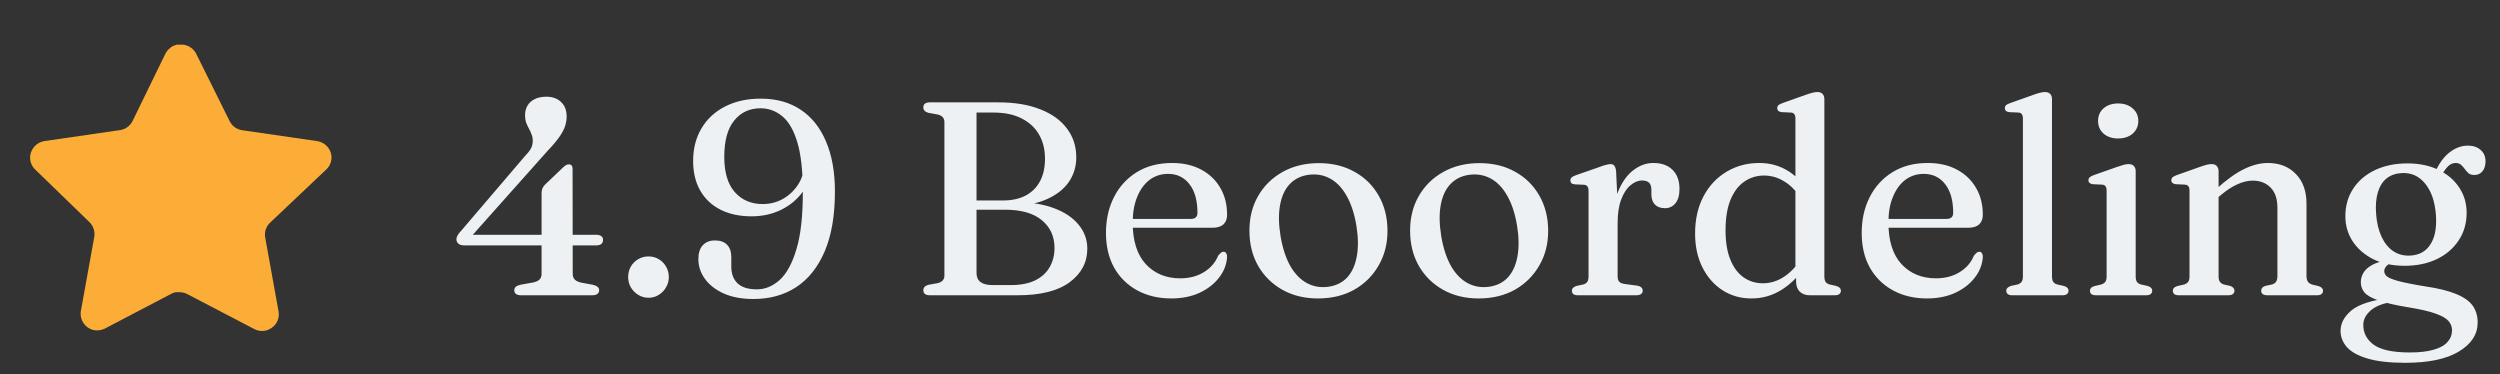
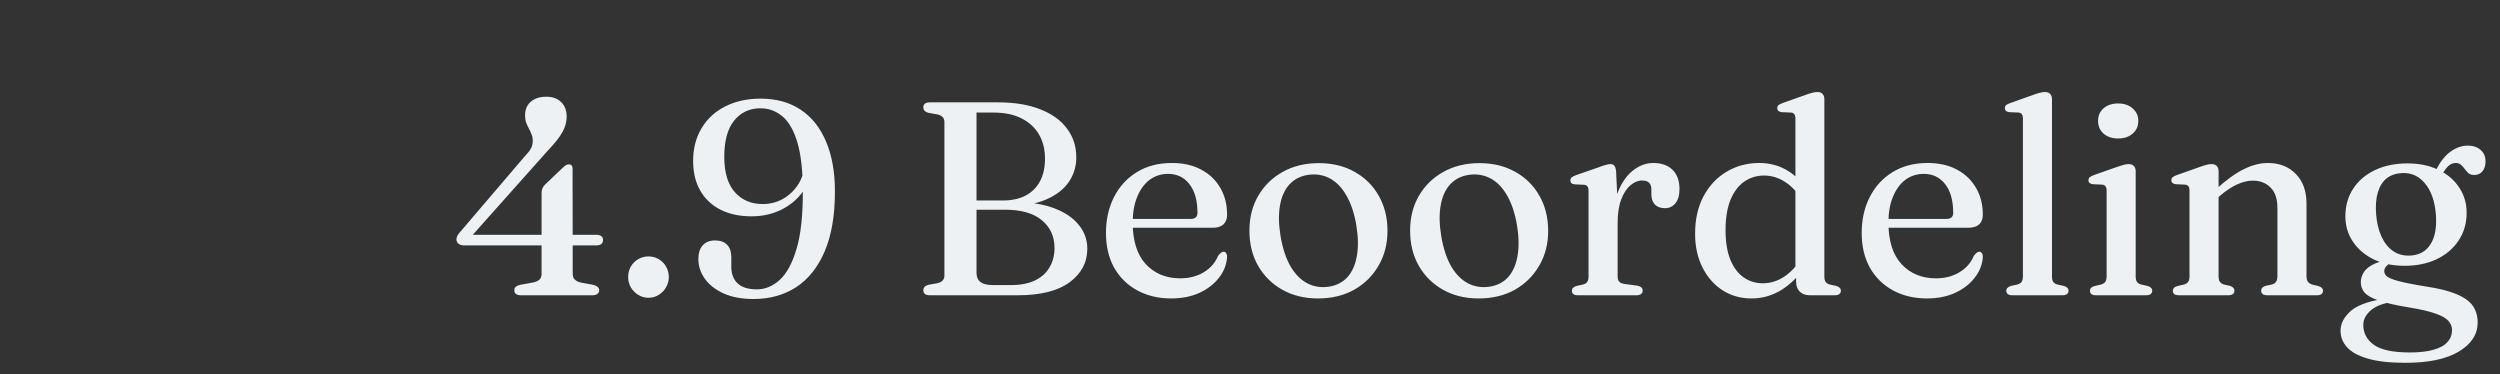
<svg xmlns="http://www.w3.org/2000/svg" width="127" height="19" viewBox="0 0 127 19" fill="none">
  <rect x="0" y="0" width="127" height="19" fill="#333333" stroke="none" />
  <path d="M27.512 9.827C27.512 9.734 27.524 9.654 27.547 9.589C27.575 9.519 27.619 9.451 27.68 9.386L28.59 8.518C28.66 8.453 28.716 8.408 28.758 8.385C28.805 8.362 28.851 8.35 28.898 8.35C28.959 8.35 29.005 8.369 29.038 8.406C29.071 8.443 29.087 8.499 29.087 8.574L29.094 13.901C29.094 14.036 29.131 14.139 29.206 14.209C29.281 14.279 29.386 14.328 29.521 14.356L30.123 14.468C30.226 14.491 30.303 14.526 30.354 14.573C30.41 14.615 30.438 14.671 30.438 14.741C30.438 14.82 30.408 14.883 30.347 14.93C30.291 14.977 30.202 15 30.081 15H26.476C26.243 15 26.126 14.914 26.126 14.741C26.126 14.606 26.226 14.515 26.427 14.468L27.085 14.349C27.22 14.321 27.325 14.274 27.4 14.209C27.475 14.139 27.512 14.039 27.512 13.908V9.827ZM26.637 7.965C26.791 7.806 26.901 7.669 26.966 7.552C27.031 7.435 27.064 7.3 27.064 7.146C27.064 7.029 27.043 6.922 27.001 6.824C26.964 6.721 26.919 6.623 26.868 6.53C26.817 6.437 26.77 6.336 26.728 6.229C26.691 6.117 26.672 5.993 26.672 5.858C26.672 5.676 26.712 5.515 26.791 5.375C26.875 5.23 26.996 5.118 27.155 5.039C27.318 4.955 27.521 4.913 27.764 4.913C28.072 4.913 28.319 5.004 28.506 5.186C28.693 5.363 28.786 5.608 28.786 5.921C28.786 6.075 28.76 6.234 28.709 6.397C28.658 6.56 28.56 6.747 28.415 6.957C28.27 7.162 28.06 7.41 27.785 7.699L23.781 12.193L23.69 11.927H30.291C30.394 11.927 30.475 11.948 30.536 11.99C30.601 12.027 30.634 12.093 30.634 12.186C30.634 12.373 30.517 12.466 30.284 12.466H23.585C23.459 12.466 23.361 12.438 23.291 12.382C23.221 12.321 23.186 12.244 23.186 12.151C23.186 12.09 23.205 12.027 23.242 11.962C23.279 11.892 23.347 11.806 23.445 11.703L26.637 7.965ZM32.94 15.126C32.753 15.126 32.581 15.077 32.422 14.979C32.263 14.881 32.137 14.753 32.044 14.594C31.955 14.435 31.911 14.263 31.911 14.076C31.911 13.88 31.955 13.703 32.044 13.544C32.137 13.385 32.263 13.259 32.422 13.166C32.581 13.073 32.753 13.026 32.94 13.026C33.136 13.026 33.311 13.073 33.465 13.166C33.624 13.259 33.747 13.385 33.836 13.544C33.929 13.703 33.976 13.88 33.976 14.076C33.976 14.263 33.929 14.435 33.836 14.594C33.747 14.753 33.624 14.881 33.465 14.979C33.311 15.077 33.136 15.126 32.94 15.126ZM38.277 15.189C37.689 15.189 37.185 15.096 36.765 14.909C36.345 14.718 36.025 14.468 35.806 14.16C35.586 13.852 35.477 13.518 35.477 13.159C35.477 12.856 35.551 12.622 35.701 12.459C35.85 12.296 36.058 12.214 36.324 12.214C36.594 12.214 36.8 12.289 36.94 12.438C37.08 12.583 37.15 12.793 37.15 13.068V13.551C37.15 13.906 37.255 14.186 37.465 14.391C37.679 14.596 38.008 14.699 38.452 14.699C38.867 14.699 39.252 14.54 39.607 14.223C39.961 13.901 40.246 13.378 40.461 12.655C40.68 11.927 40.787 10.954 40.783 9.736C40.783 8.677 40.689 7.839 40.503 7.223C40.316 6.602 40.059 6.161 39.733 5.9C39.411 5.634 39.044 5.501 38.634 5.501C38.078 5.501 37.633 5.709 37.297 6.124C36.961 6.535 36.793 7.151 36.793 7.972C36.793 8.756 36.97 9.351 37.325 9.757C37.684 10.163 38.158 10.366 38.746 10.366C39.114 10.366 39.455 10.28 39.768 10.107C40.08 9.93 40.337 9.689 40.538 9.386C40.738 9.078 40.846 8.733 40.86 8.35L41.21 8.441C41.196 8.917 41.053 9.349 40.783 9.736C40.512 10.119 40.148 10.424 39.691 10.653C39.238 10.877 38.734 10.989 38.179 10.989C37.572 10.989 37.047 10.877 36.604 10.653C36.16 10.429 35.817 10.107 35.575 9.687C35.332 9.267 35.211 8.763 35.211 8.175C35.211 7.545 35.353 6.992 35.638 6.516C35.922 6.04 36.321 5.671 36.835 5.41C37.353 5.144 37.957 5.011 38.648 5.011C39.436 5.011 40.111 5.198 40.671 5.571C41.231 5.94 41.66 6.476 41.959 7.181C42.262 7.886 42.414 8.735 42.414 9.729C42.414 10.942 42.241 11.955 41.896 12.767C41.55 13.574 41.067 14.181 40.447 14.587C39.831 14.988 39.107 15.189 38.277 15.189ZM55.235 12.634C55.235 13.329 54.934 13.899 54.332 14.342C53.735 14.781 52.853 15 51.686 15H47.241C47.124 15 47.038 14.977 46.982 14.93C46.931 14.883 46.905 14.823 46.905 14.748C46.905 14.608 46.991 14.515 47.164 14.468L47.633 14.384C47.745 14.356 47.829 14.312 47.885 14.251C47.946 14.186 47.976 14.104 47.976 14.006V6.194C47.976 6.091 47.946 6.01 47.885 5.949C47.829 5.888 47.745 5.844 47.633 5.816L47.164 5.732C46.991 5.685 46.905 5.592 46.905 5.452C46.905 5.373 46.931 5.312 46.982 5.27C47.038 5.223 47.124 5.2 47.241 5.2H50.706C51.551 5.2 52.267 5.319 52.855 5.557C53.448 5.79 53.898 6.117 54.206 6.537C54.519 6.952 54.675 7.438 54.675 7.993C54.675 8.46 54.547 8.88 54.29 9.253C54.033 9.622 53.651 9.916 53.142 10.135C52.638 10.354 52.006 10.464 51.245 10.464L51.672 10.275C52.4 10.275 53.03 10.378 53.562 10.583C54.094 10.784 54.505 11.061 54.794 11.416C55.088 11.771 55.235 12.177 55.235 12.634ZM51.049 10.653H49.138V10.184H50.951C51.404 10.184 51.789 10.1 52.106 9.932C52.423 9.764 52.666 9.521 52.834 9.204C53.002 8.887 53.086 8.506 53.086 8.063C53.086 7.596 52.986 7.188 52.785 6.838C52.584 6.488 52.29 6.215 51.903 6.019C51.516 5.818 51.04 5.718 50.475 5.718H49.607V13.866C49.607 14.071 49.675 14.225 49.81 14.328C49.945 14.431 50.151 14.482 50.426 14.482H51.357C51.847 14.482 52.255 14.403 52.582 14.244C52.909 14.085 53.154 13.864 53.317 13.579C53.485 13.294 53.569 12.968 53.569 12.599C53.569 12.016 53.357 11.547 52.932 11.192C52.507 10.833 51.88 10.653 51.049 10.653ZM62.336 10.912C62.336 11.122 62.273 11.285 62.147 11.402C62.021 11.514 61.837 11.57 61.594 11.57H57.121V11.122H60.481C60.715 11.122 60.831 11.019 60.831 10.814C60.831 10.189 60.696 9.703 60.425 9.358C60.155 9.008 59.793 8.833 59.34 8.833C58.986 8.833 58.673 8.933 58.402 9.134C58.136 9.335 57.926 9.622 57.772 9.995C57.618 10.364 57.541 10.8 57.541 11.304C57.541 12.233 57.763 12.937 58.206 13.418C58.654 13.899 59.238 14.139 59.956 14.139C60.418 14.139 60.82 14.034 61.16 13.824C61.501 13.614 61.741 13.336 61.881 12.991C61.942 12.916 61.991 12.865 62.028 12.837C62.07 12.804 62.115 12.788 62.161 12.788C62.222 12.788 62.266 12.816 62.294 12.872C62.327 12.928 62.341 12.993 62.336 13.068C62.308 13.451 62.168 13.801 61.916 14.118C61.669 14.435 61.338 14.69 60.922 14.881C60.507 15.068 60.033 15.161 59.501 15.161C58.848 15.161 58.269 15.023 57.765 14.748C57.266 14.473 56.876 14.088 56.596 13.593C56.321 13.094 56.183 12.508 56.183 11.836C56.183 11.155 56.319 10.548 56.589 10.016C56.86 9.479 57.245 9.057 57.744 8.749C58.248 8.436 58.846 8.28 59.536 8.28C60.11 8.28 60.605 8.392 61.02 8.616C61.44 8.84 61.765 9.15 61.993 9.547C62.222 9.939 62.336 10.394 62.336 10.912ZM66.999 8.287C67.684 8.287 68.289 8.434 68.811 8.728C69.334 9.017 69.743 9.421 70.037 9.939C70.335 10.457 70.484 11.054 70.484 11.731C70.484 12.389 70.333 12.977 70.029 13.495C69.731 14.013 69.318 14.421 68.79 14.72C68.263 15.014 67.65 15.161 66.95 15.161C66.268 15.161 65.666 15.014 65.144 14.72C64.621 14.426 64.21 14.02 63.911 13.502C63.617 12.984 63.471 12.389 63.471 11.717C63.471 11.05 63.62 10.459 63.919 9.946C64.217 9.433 64.63 9.029 65.157 8.735C65.689 8.436 66.303 8.287 66.999 8.287ZM67.489 14.566C67.88 14.51 68.198 14.351 68.441 14.09C68.683 13.824 68.844 13.469 68.924 13.026C69.007 12.578 69.001 12.053 68.903 11.451C68.8 10.84 68.632 10.333 68.398 9.932C68.17 9.531 67.89 9.241 67.558 9.064C67.227 8.887 66.861 8.826 66.46 8.882C66.072 8.938 65.755 9.099 65.507 9.365C65.265 9.626 65.104 9.981 65.025 10.429C64.945 10.872 64.954 11.395 65.052 11.997C65.155 12.604 65.321 13.11 65.549 13.516C65.783 13.917 66.065 14.207 66.397 14.384C66.728 14.561 67.092 14.622 67.489 14.566ZM75.161 8.287C75.847 8.287 76.451 8.434 76.974 8.728C77.496 9.017 77.905 9.421 78.199 9.939C78.497 10.457 78.647 11.054 78.647 11.731C78.647 12.389 78.495 12.977 78.192 13.495C77.893 14.013 77.48 14.421 76.953 14.72C76.425 15.014 75.812 15.161 75.112 15.161C74.43 15.161 73.828 15.014 73.306 14.72C72.783 14.426 72.372 14.02 72.074 13.502C71.78 12.984 71.633 12.389 71.633 11.717C71.633 11.05 71.782 10.459 72.081 9.946C72.379 9.433 72.792 9.029 73.32 8.735C73.852 8.436 74.465 8.287 75.161 8.287ZM75.651 14.566C76.043 14.51 76.36 14.351 76.603 14.09C76.845 13.824 77.006 13.469 77.086 13.026C77.17 12.578 77.163 12.053 77.065 11.451C76.962 10.84 76.794 10.333 76.561 9.932C76.332 9.531 76.052 9.241 75.721 9.064C75.389 8.887 75.023 8.826 74.622 8.882C74.234 8.938 73.917 9.099 73.67 9.365C73.427 9.626 73.266 9.981 73.187 10.429C73.107 10.872 73.117 11.395 73.215 11.997C73.317 12.604 73.483 13.11 73.712 13.516C73.945 13.917 74.227 14.207 74.559 14.384C74.89 14.561 75.254 14.622 75.651 14.566ZM81.93 11.353C81.93 10.69 82.028 10.13 82.224 9.673C82.42 9.216 82.674 8.87 82.987 8.637C83.299 8.399 83.633 8.28 83.988 8.28C84.408 8.28 84.734 8.397 84.968 8.63C85.201 8.863 85.318 9.185 85.318 9.596C85.318 9.918 85.248 10.163 85.108 10.331C84.972 10.494 84.797 10.576 84.583 10.576C84.363 10.576 84.193 10.515 84.072 10.394C83.95 10.268 83.89 10.095 83.89 9.876V9.638C83.89 9.479 83.852 9.363 83.778 9.288C83.703 9.209 83.582 9.169 83.414 9.169C83.213 9.169 83.017 9.251 82.826 9.414C82.634 9.573 82.478 9.813 82.357 10.135C82.235 10.452 82.175 10.856 82.175 11.346L81.93 11.353ZM82.098 8.7L82.175 10.345V14.034C82.175 14.151 82.2 14.242 82.252 14.307C82.308 14.368 82.401 14.407 82.532 14.426L83.162 14.51C83.255 14.524 83.325 14.552 83.372 14.594C83.423 14.636 83.449 14.694 83.449 14.769C83.449 14.839 83.421 14.895 83.365 14.937C83.309 14.979 83.229 15 83.127 15H80.159C80.051 15 79.972 14.979 79.921 14.937C79.874 14.895 79.851 14.839 79.851 14.769C79.851 14.713 79.869 14.666 79.907 14.629C79.944 14.587 80.005 14.552 80.089 14.524L80.418 14.454C80.511 14.431 80.581 14.389 80.628 14.328C80.674 14.263 80.698 14.167 80.698 14.041V9.701C80.698 9.594 80.679 9.517 80.642 9.47C80.609 9.423 80.553 9.395 80.474 9.386L79.998 9.365C79.918 9.356 79.86 9.335 79.823 9.302C79.79 9.265 79.774 9.22 79.774 9.169C79.774 9.108 79.792 9.059 79.83 9.022C79.872 8.98 79.944 8.94 80.047 8.903L81.195 8.504C81.377 8.434 81.512 8.39 81.601 8.371C81.689 8.348 81.762 8.336 81.818 8.336C81.902 8.336 81.965 8.364 82.007 8.42C82.053 8.476 82.084 8.569 82.098 8.7ZM91.242 13.859L91.207 13.81V6.026C91.207 5.923 91.188 5.849 91.151 5.802C91.118 5.751 91.06 5.723 90.976 5.718L90.507 5.697C90.423 5.683 90.365 5.66 90.332 5.627C90.299 5.594 90.283 5.55 90.283 5.494C90.283 5.433 90.302 5.384 90.339 5.347C90.381 5.31 90.453 5.272 90.556 5.235L91.718 4.822C91.863 4.771 91.982 4.733 92.075 4.71C92.168 4.687 92.252 4.675 92.327 4.675C92.444 4.675 92.53 4.708 92.586 4.773C92.647 4.838 92.677 4.927 92.677 5.039V14.041C92.677 14.167 92.7 14.263 92.747 14.328C92.794 14.389 92.864 14.431 92.957 14.454L93.272 14.524C93.356 14.547 93.417 14.58 93.454 14.622C93.496 14.659 93.517 14.708 93.517 14.769C93.517 14.839 93.491 14.895 93.44 14.937C93.389 14.979 93.309 15 93.202 15H91.942C91.727 15 91.557 14.939 91.431 14.818C91.305 14.697 91.242 14.524 91.242 14.3V13.859ZM86.111 11.871C86.111 11.134 86.256 10.497 86.545 9.96C86.834 9.423 87.224 9.01 87.714 8.721C88.209 8.427 88.759 8.28 89.366 8.28C89.921 8.28 90.416 8.418 90.85 8.693C91.284 8.964 91.634 9.351 91.9 9.855L91.557 10.205C91.319 9.785 91.03 9.465 90.689 9.246C90.353 9.027 89.994 8.917 89.611 8.917C89.242 8.917 88.909 9.02 88.61 9.225C88.316 9.426 88.083 9.734 87.91 10.149C87.742 10.56 87.658 11.078 87.658 11.703C87.658 12.296 87.74 12.793 87.903 13.194C88.066 13.591 88.29 13.889 88.575 14.09C88.864 14.291 89.191 14.391 89.555 14.391C89.933 14.391 90.29 14.281 90.626 14.062C90.962 13.843 91.268 13.516 91.543 13.082L91.774 13.446C91.415 13.987 90.997 14.41 90.521 14.713C90.05 15.012 89.534 15.161 88.974 15.161C88.423 15.161 87.931 15.021 87.497 14.741C87.068 14.461 86.729 14.074 86.482 13.579C86.235 13.084 86.111 12.515 86.111 11.871ZM100.727 10.912C100.727 11.122 100.664 11.285 100.538 11.402C100.412 11.514 100.228 11.57 99.985 11.57H95.512V11.122H98.872C99.105 11.122 99.222 11.019 99.222 10.814C99.222 10.189 99.087 9.703 98.816 9.358C98.545 9.008 98.184 8.833 97.731 8.833C97.376 8.833 97.064 8.933 96.793 9.134C96.527 9.335 96.317 9.622 96.163 9.995C96.009 10.364 95.932 10.8 95.932 11.304C95.932 12.233 96.154 12.937 96.597 13.418C97.045 13.899 97.628 14.139 98.347 14.139C98.809 14.139 99.21 14.034 99.551 13.824C99.892 13.614 100.132 13.336 100.272 12.991C100.333 12.916 100.382 12.865 100.419 12.837C100.461 12.804 100.505 12.788 100.552 12.788C100.613 12.788 100.657 12.816 100.685 12.872C100.718 12.928 100.732 12.993 100.727 13.068C100.699 13.451 100.559 13.801 100.307 14.118C100.06 14.435 99.728 14.69 99.313 14.881C98.898 15.068 98.424 15.161 97.892 15.161C97.239 15.161 96.66 15.023 96.156 14.748C95.657 14.473 95.267 14.088 94.987 13.593C94.712 13.094 94.574 12.508 94.574 11.836C94.574 11.155 94.709 10.548 94.98 10.016C95.251 9.479 95.636 9.057 96.135 8.749C96.639 8.436 97.236 8.28 97.927 8.28C98.501 8.28 98.996 8.392 99.411 8.616C99.831 8.84 100.155 9.15 100.384 9.547C100.613 9.939 100.727 10.394 100.727 10.912ZM104.241 5.039V14.041C104.241 14.167 104.264 14.263 104.311 14.328C104.358 14.389 104.428 14.431 104.521 14.454L104.836 14.524C104.92 14.547 104.981 14.58 105.018 14.622C105.06 14.659 105.081 14.708 105.081 14.769C105.081 14.839 105.055 14.895 105.004 14.937C104.953 14.979 104.873 15 104.766 15H102.225C102.122 15 102.045 14.979 101.994 14.937C101.943 14.895 101.917 14.839 101.917 14.769C101.917 14.713 101.936 14.666 101.973 14.629C102.015 14.587 102.076 14.552 102.155 14.524L102.484 14.454C102.577 14.426 102.647 14.382 102.694 14.321C102.741 14.26 102.764 14.167 102.764 14.041V6.026C102.764 5.923 102.745 5.849 102.708 5.802C102.675 5.751 102.619 5.723 102.54 5.718L102.064 5.697C101.985 5.683 101.929 5.66 101.896 5.627C101.863 5.594 101.847 5.55 101.847 5.494C101.847 5.433 101.866 5.384 101.903 5.347C101.94 5.31 102.013 5.272 102.12 5.235L103.282 4.822C103.431 4.766 103.55 4.729 103.639 4.71C103.732 4.687 103.812 4.675 103.877 4.675C103.998 4.675 104.089 4.708 104.15 4.773C104.211 4.838 104.241 4.927 104.241 5.039ZM108.493 8.7V14.041C108.493 14.167 108.516 14.263 108.563 14.328C108.61 14.389 108.68 14.431 108.773 14.454L109.088 14.524C109.172 14.547 109.233 14.58 109.27 14.622C109.312 14.659 109.333 14.708 109.333 14.769C109.333 14.839 109.307 14.895 109.256 14.937C109.205 14.979 109.123 15 109.011 15H106.477C106.37 15 106.29 14.979 106.239 14.937C106.192 14.895 106.169 14.839 106.169 14.769C106.169 14.713 106.188 14.666 106.225 14.629C106.262 14.587 106.323 14.554 106.407 14.531L106.736 14.454C106.829 14.426 106.899 14.382 106.946 14.321C106.993 14.26 107.016 14.167 107.016 14.041V9.687C107.016 9.584 106.997 9.51 106.96 9.463C106.927 9.416 106.871 9.388 106.792 9.379L106.316 9.358C106.237 9.344 106.178 9.321 106.141 9.288C106.108 9.255 106.092 9.213 106.092 9.162C106.092 9.101 106.111 9.052 106.148 9.015C106.19 8.973 106.262 8.933 106.365 8.896L107.534 8.483C107.683 8.432 107.802 8.394 107.891 8.371C107.984 8.348 108.064 8.336 108.129 8.336C108.25 8.336 108.341 8.369 108.402 8.434C108.463 8.499 108.493 8.588 108.493 8.7ZM107.597 7.034C107.298 7.034 107.053 6.952 106.862 6.789C106.675 6.621 106.582 6.406 106.582 6.145C106.582 5.879 106.675 5.664 106.862 5.501C107.053 5.338 107.298 5.256 107.597 5.256C107.905 5.256 108.152 5.34 108.339 5.508C108.53 5.671 108.626 5.884 108.626 6.145C108.626 6.406 108.53 6.621 108.339 6.789C108.152 6.952 107.905 7.034 107.597 7.034ZM112.704 8.7V14.041C112.704 14.167 112.727 14.26 112.774 14.321C112.821 14.382 112.888 14.426 112.977 14.454L113.292 14.524C113.437 14.575 113.509 14.655 113.509 14.762C113.509 14.921 113.402 15 113.187 15H110.688C110.581 15 110.501 14.979 110.45 14.937C110.403 14.895 110.38 14.839 110.38 14.769C110.38 14.713 110.399 14.666 110.436 14.629C110.473 14.587 110.532 14.554 110.611 14.531L110.947 14.454C111.04 14.426 111.11 14.382 111.157 14.321C111.204 14.26 111.227 14.167 111.227 14.041V9.687C111.227 9.584 111.208 9.51 111.171 9.463C111.138 9.416 111.082 9.388 111.003 9.379L110.527 9.358C110.448 9.344 110.389 9.321 110.352 9.288C110.319 9.255 110.303 9.213 110.303 9.162C110.303 9.101 110.322 9.052 110.359 9.015C110.401 8.973 110.473 8.933 110.576 8.896L111.745 8.483C111.89 8.432 112.006 8.394 112.095 8.371C112.188 8.348 112.272 8.336 112.347 8.336C112.464 8.336 112.552 8.369 112.613 8.434C112.674 8.499 112.704 8.588 112.704 8.7ZM112.501 10.184L112.228 9.911L112.536 9.645C113.091 9.141 113.579 8.789 113.999 8.588C114.419 8.383 114.82 8.28 115.203 8.28C115.796 8.28 116.272 8.467 116.631 8.84C116.99 9.209 117.17 9.71 117.17 10.345V14.013C117.17 14.148 117.196 14.251 117.247 14.321C117.303 14.386 117.38 14.433 117.478 14.461L117.772 14.531C117.851 14.554 117.91 14.587 117.947 14.629C117.989 14.666 118.01 14.713 118.01 14.769C118.01 14.839 117.984 14.895 117.933 14.937C117.882 14.979 117.802 15 117.695 15H115.189C114.974 15 114.867 14.921 114.867 14.762C114.867 14.655 114.937 14.575 115.077 14.524L115.406 14.454C115.509 14.426 115.581 14.379 115.623 14.314C115.67 14.244 115.693 14.144 115.693 14.013V10.569C115.693 10.102 115.576 9.755 115.343 9.526C115.114 9.293 114.811 9.176 114.433 9.176C114.195 9.176 113.941 9.237 113.67 9.358C113.399 9.475 113.11 9.664 112.802 9.925L112.501 10.184ZM123.226 14.552C123.889 14.65 124.412 14.781 124.794 14.944C125.182 15.107 125.457 15.306 125.62 15.539C125.784 15.777 125.865 16.059 125.865 16.386C125.865 16.983 125.548 17.473 124.913 17.856C124.283 18.239 123.376 18.43 122.19 18.43C121.392 18.43 120.753 18.358 120.272 18.213C119.792 18.073 119.442 17.879 119.222 17.632C119.008 17.389 118.9 17.114 118.9 16.806C118.9 16.423 119.087 16.076 119.46 15.763C119.838 15.455 120.506 15.243 121.462 15.126L121.609 15.329C121.096 15.394 120.709 15.537 120.447 15.756C120.186 15.98 120.055 16.23 120.055 16.505C120.055 16.92 120.233 17.256 120.587 17.513C120.947 17.774 121.558 17.905 122.421 17.905C122.916 17.905 123.32 17.858 123.632 17.765C123.95 17.676 124.183 17.546 124.332 17.373C124.486 17.205 124.563 17.004 124.563 16.771C124.563 16.598 124.503 16.442 124.381 16.302C124.26 16.167 124.043 16.043 123.73 15.931C123.418 15.819 122.979 15.716 122.414 15.623C121.724 15.511 121.199 15.392 120.839 15.266C120.485 15.145 120.244 15.009 120.118 14.86C119.992 14.711 119.929 14.536 119.929 14.335C119.929 14.167 119.974 14.008 120.062 13.859C120.151 13.705 120.303 13.57 120.517 13.453C120.732 13.336 121.028 13.248 121.406 13.187L121.588 13.285C121.416 13.364 121.294 13.444 121.224 13.523C121.154 13.602 121.119 13.689 121.119 13.782C121.119 13.861 121.157 13.941 121.231 14.02C121.311 14.099 121.497 14.181 121.791 14.265C122.09 14.349 122.568 14.445 123.226 14.552ZM123.548 9.015L123.779 8.588C123.98 8.191 124.218 7.895 124.493 7.699C124.773 7.498 125.065 7.398 125.368 7.398C125.634 7.398 125.849 7.47 126.012 7.615C126.18 7.755 126.264 7.949 126.264 8.196C126.264 8.406 126.213 8.574 126.11 8.7C126.008 8.826 125.87 8.889 125.697 8.889C125.571 8.889 125.471 8.859 125.396 8.798C125.326 8.733 125.263 8.66 125.207 8.581C125.151 8.502 125.088 8.432 125.018 8.371C124.948 8.31 124.857 8.28 124.745 8.28C124.61 8.28 124.484 8.334 124.367 8.441C124.251 8.548 124.101 8.765 123.919 9.092L123.548 9.015ZM125.305 10.807C125.305 11.339 125.17 11.808 124.899 12.214C124.633 12.62 124.262 12.937 123.786 13.166C123.315 13.39 122.771 13.502 122.155 13.502C121.553 13.502 121.026 13.392 120.573 13.173C120.125 12.949 119.775 12.648 119.523 12.27C119.271 11.887 119.145 11.46 119.145 10.989C119.145 10.452 119.278 9.983 119.544 9.582C119.81 9.176 120.181 8.861 120.657 8.637C121.133 8.413 121.679 8.301 122.295 8.301C122.902 8.301 123.429 8.411 123.877 8.63C124.33 8.849 124.68 9.148 124.927 9.526C125.179 9.904 125.305 10.331 125.305 10.807ZM122.029 8.791C121.717 8.805 121.455 8.894 121.245 9.057C121.04 9.22 120.891 9.456 120.797 9.764C120.704 10.067 120.674 10.436 120.706 10.87C120.739 11.313 120.83 11.696 120.979 12.018C121.129 12.34 121.325 12.585 121.567 12.753C121.815 12.921 122.099 12.998 122.421 12.984C122.888 12.965 123.236 12.776 123.464 12.417C123.698 12.058 123.791 11.556 123.744 10.912C123.693 10.24 123.513 9.715 123.205 9.337C122.902 8.954 122.51 8.772 122.029 8.791Z" fill="#EDF1F3" />
-   <path d="M13.715 11.316C13.517 11.508 13.425 11.786 13.471 12.058L14.151 15.825C14.209 16.144 14.074 16.467 13.807 16.651C13.545 16.843 13.197 16.866 12.911 16.712L9.521 14.944C9.403 14.881 9.272 14.848 9.138 14.844H8.931C8.859 14.855 8.788 14.878 8.724 14.913L5.333 16.689C5.165 16.774 4.975 16.803 4.789 16.774C4.336 16.688 4.034 16.256 4.108 15.801L4.789 12.035C4.835 11.76 4.743 11.48 4.545 11.285L1.781 8.606C1.55 8.382 1.469 8.045 1.575 7.741C1.678 7.438 1.94 7.217 2.256 7.167L6.06 6.615C6.349 6.585 6.604 6.409 6.734 6.149L8.41 2.712C8.45 2.635 8.501 2.565 8.563 2.505L8.632 2.452C8.668 2.412 8.709 2.379 8.755 2.352L8.839 2.321L8.969 2.268H9.291C9.579 2.298 9.832 2.47 9.965 2.727L11.663 6.149C11.786 6.399 12.024 6.573 12.299 6.615L16.103 7.167C16.425 7.213 16.693 7.435 16.8 7.741C16.9 8.048 16.814 8.385 16.578 8.606L13.715 11.316Z" fill="#FCAD38" />
</svg>